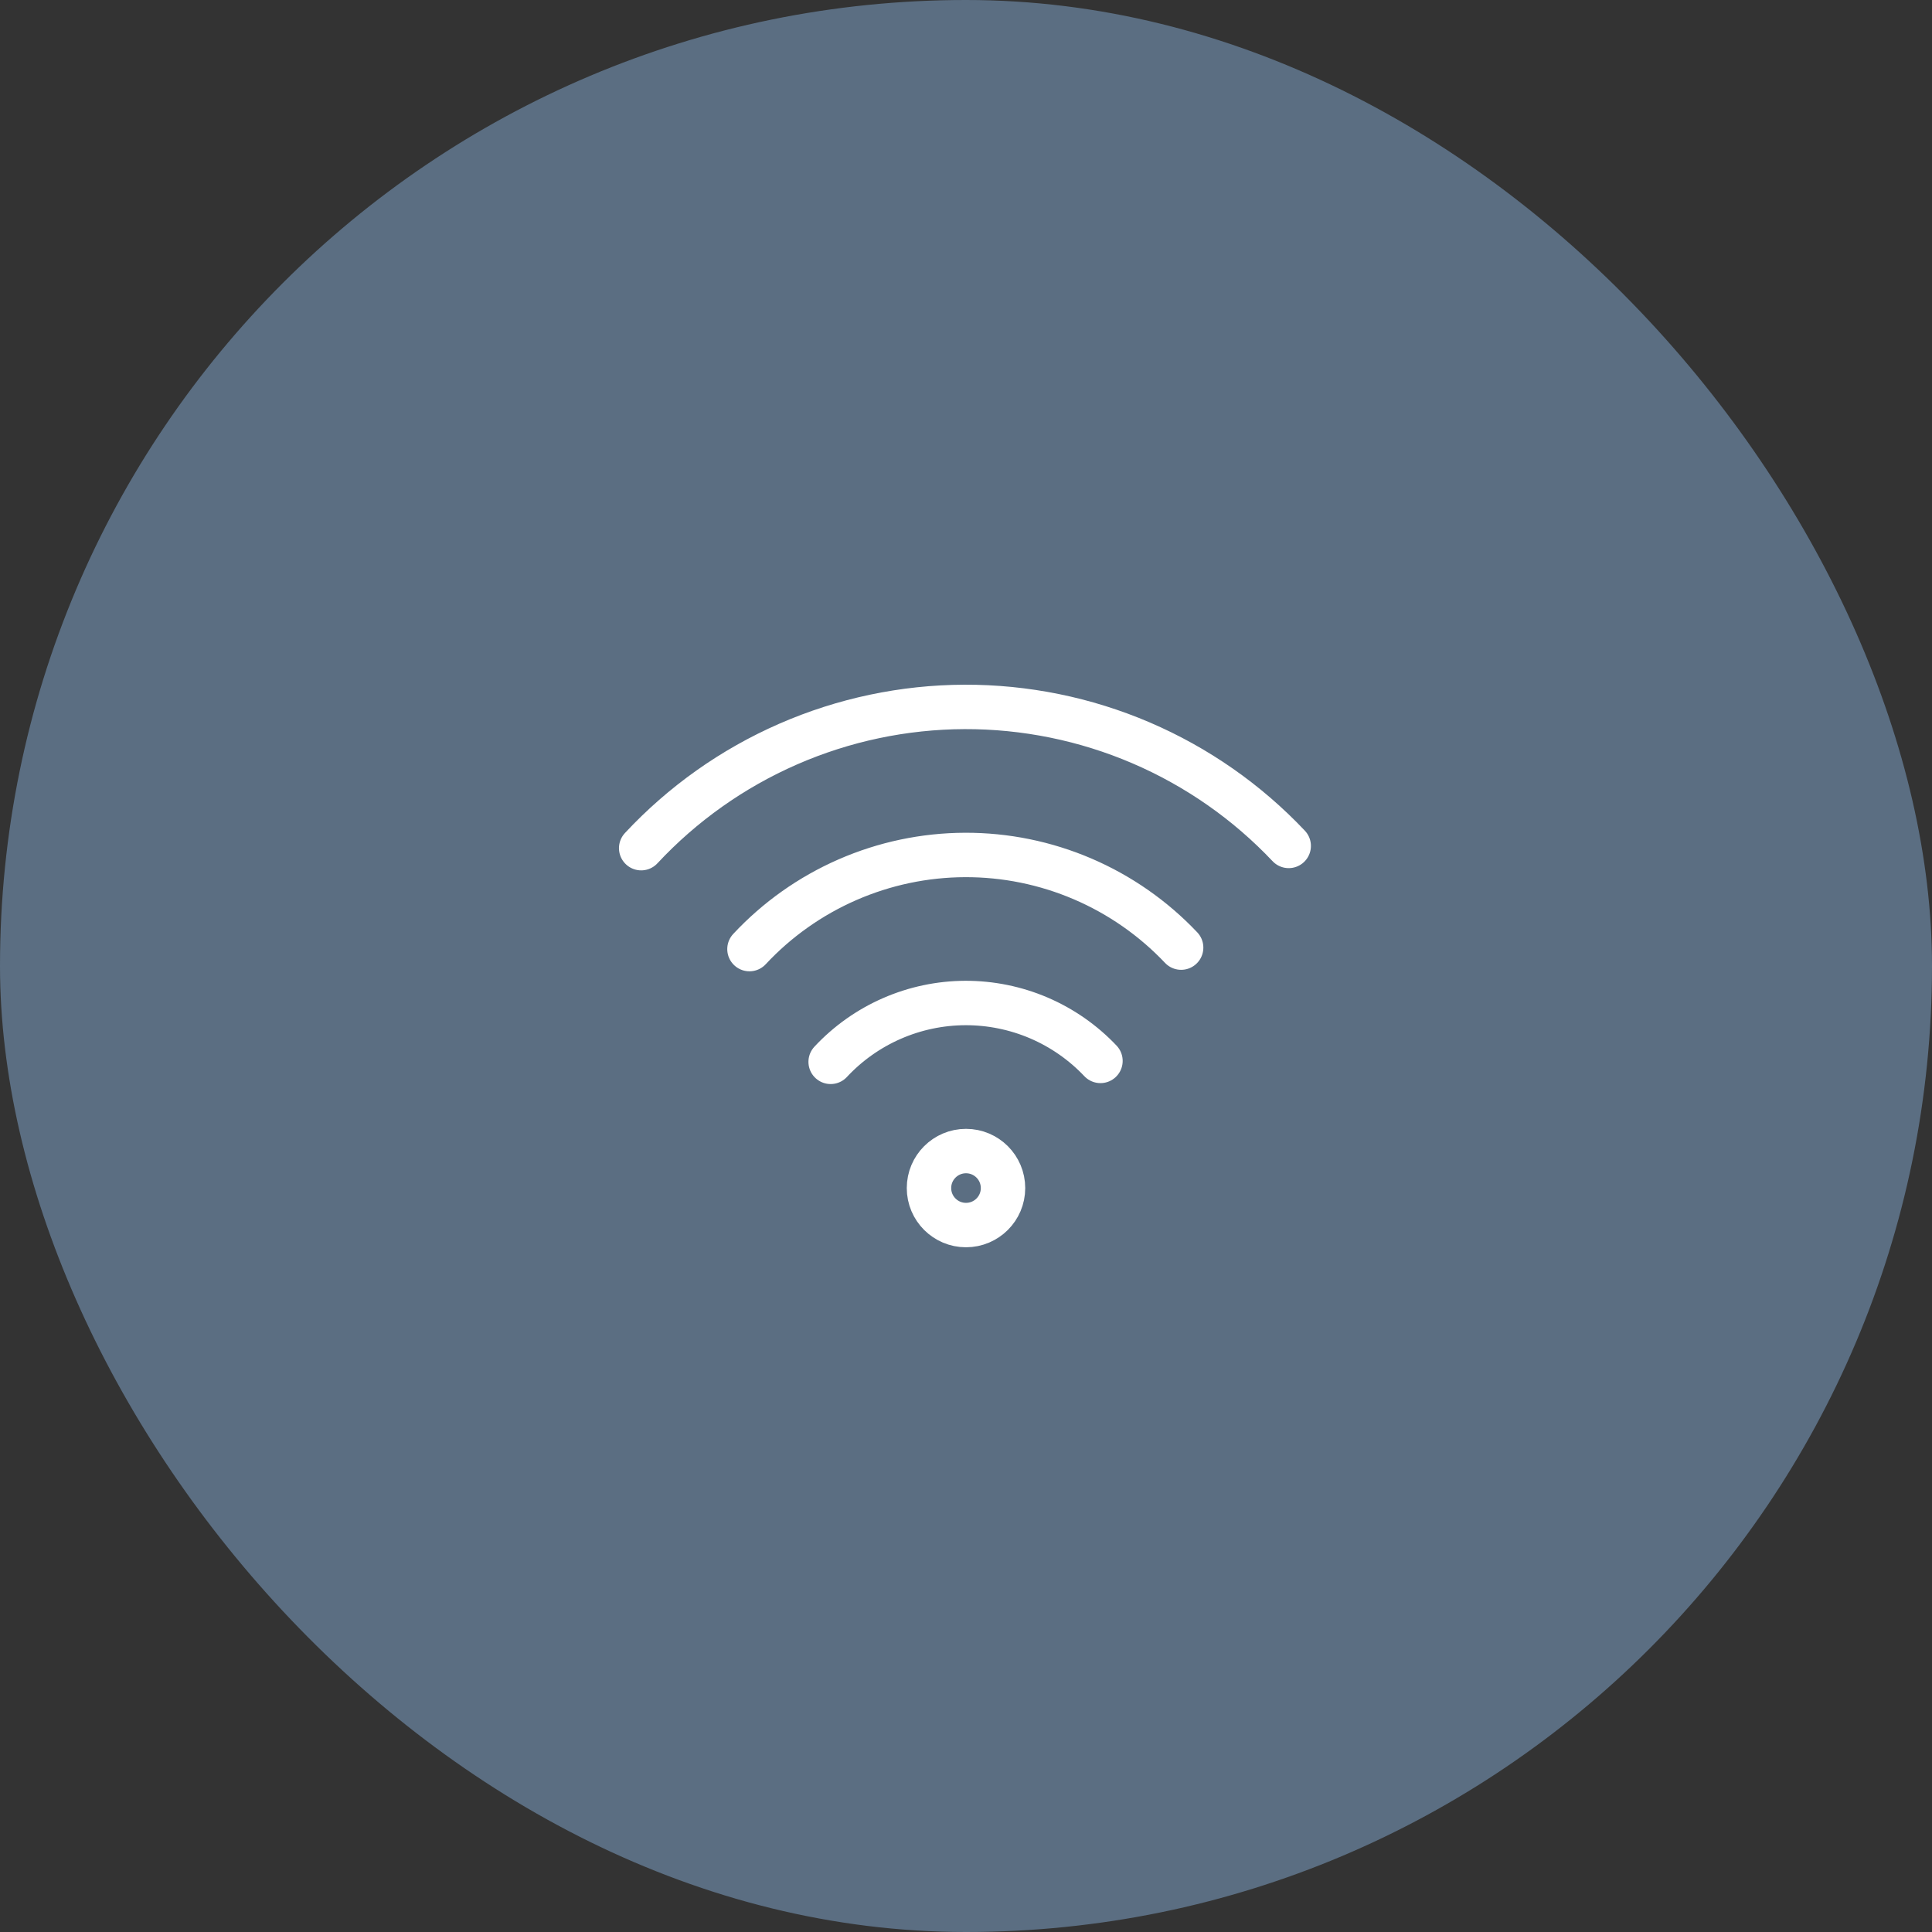
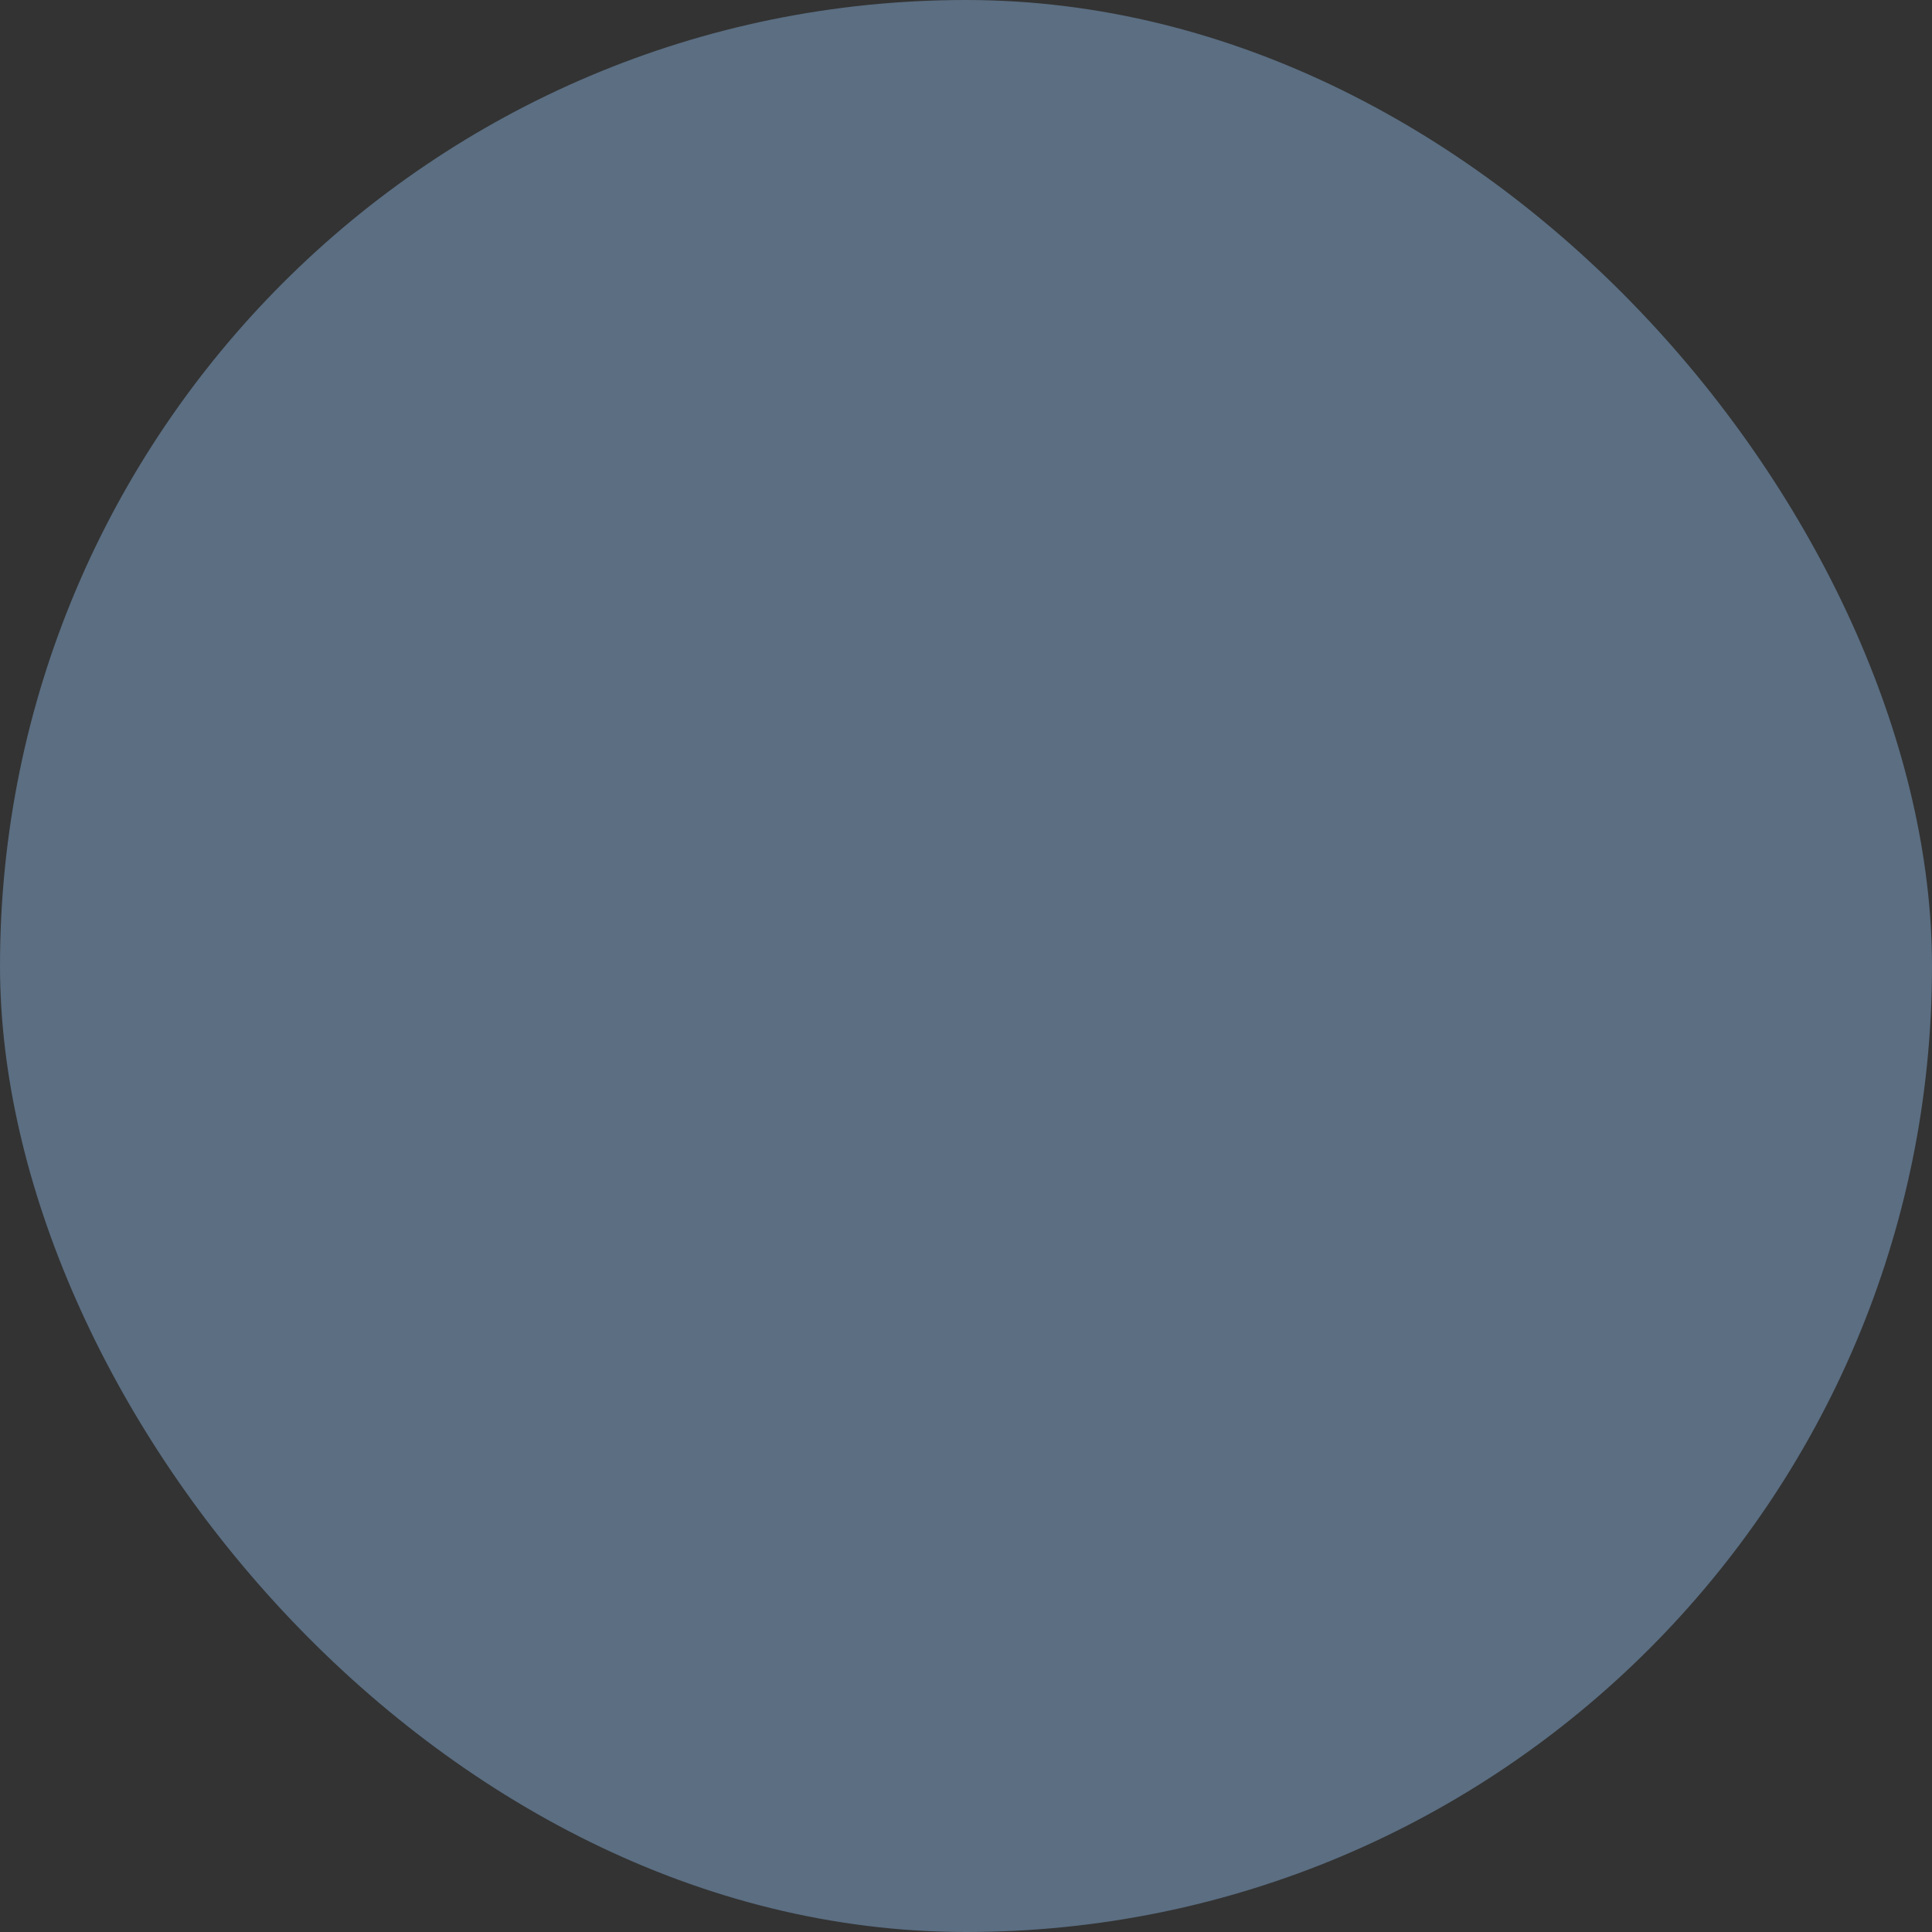
<svg xmlns="http://www.w3.org/2000/svg" width="87" height="87" viewBox="0 0 87 87" fill="none">
  <rect x="0" y="0" width="87" height="87" fill="#333333" stroke="none" />
  <rect width="87" height="87" rx="43.5" fill="#5B6E82" />
-   <path d="M37.405 47.816C38.181 46.983 39.12 46.319 40.163 45.863C41.206 45.407 42.333 45.17 43.471 45.166C44.609 45.163 45.736 45.392 46.783 45.84C47.829 46.289 48.773 46.947 49.555 47.774M33.749 42.739C34.991 41.407 36.493 40.344 38.162 39.615C39.832 38.886 41.632 38.506 43.453 38.5C45.275 38.493 47.078 38.861 48.752 39.578C50.426 40.296 51.936 41.349 53.188 42.672M28.873 38.194C30.736 36.195 32.989 34.6 35.493 33.506C37.996 32.413 40.697 31.843 43.429 31.833C46.161 31.824 48.868 32.374 51.379 33.45C53.891 34.527 56.155 36.107 58.032 38.093M43.5 55.166C42.58 55.166 41.833 54.42 41.833 53.5C41.833 52.579 42.58 51.833 43.5 51.833C44.42 51.833 45.167 52.579 45.167 53.5C45.167 54.42 44.42 55.166 43.5 55.166Z" stroke="white" stroke-width="2" stroke-linecap="round" stroke-linejoin="round" />
</svg>